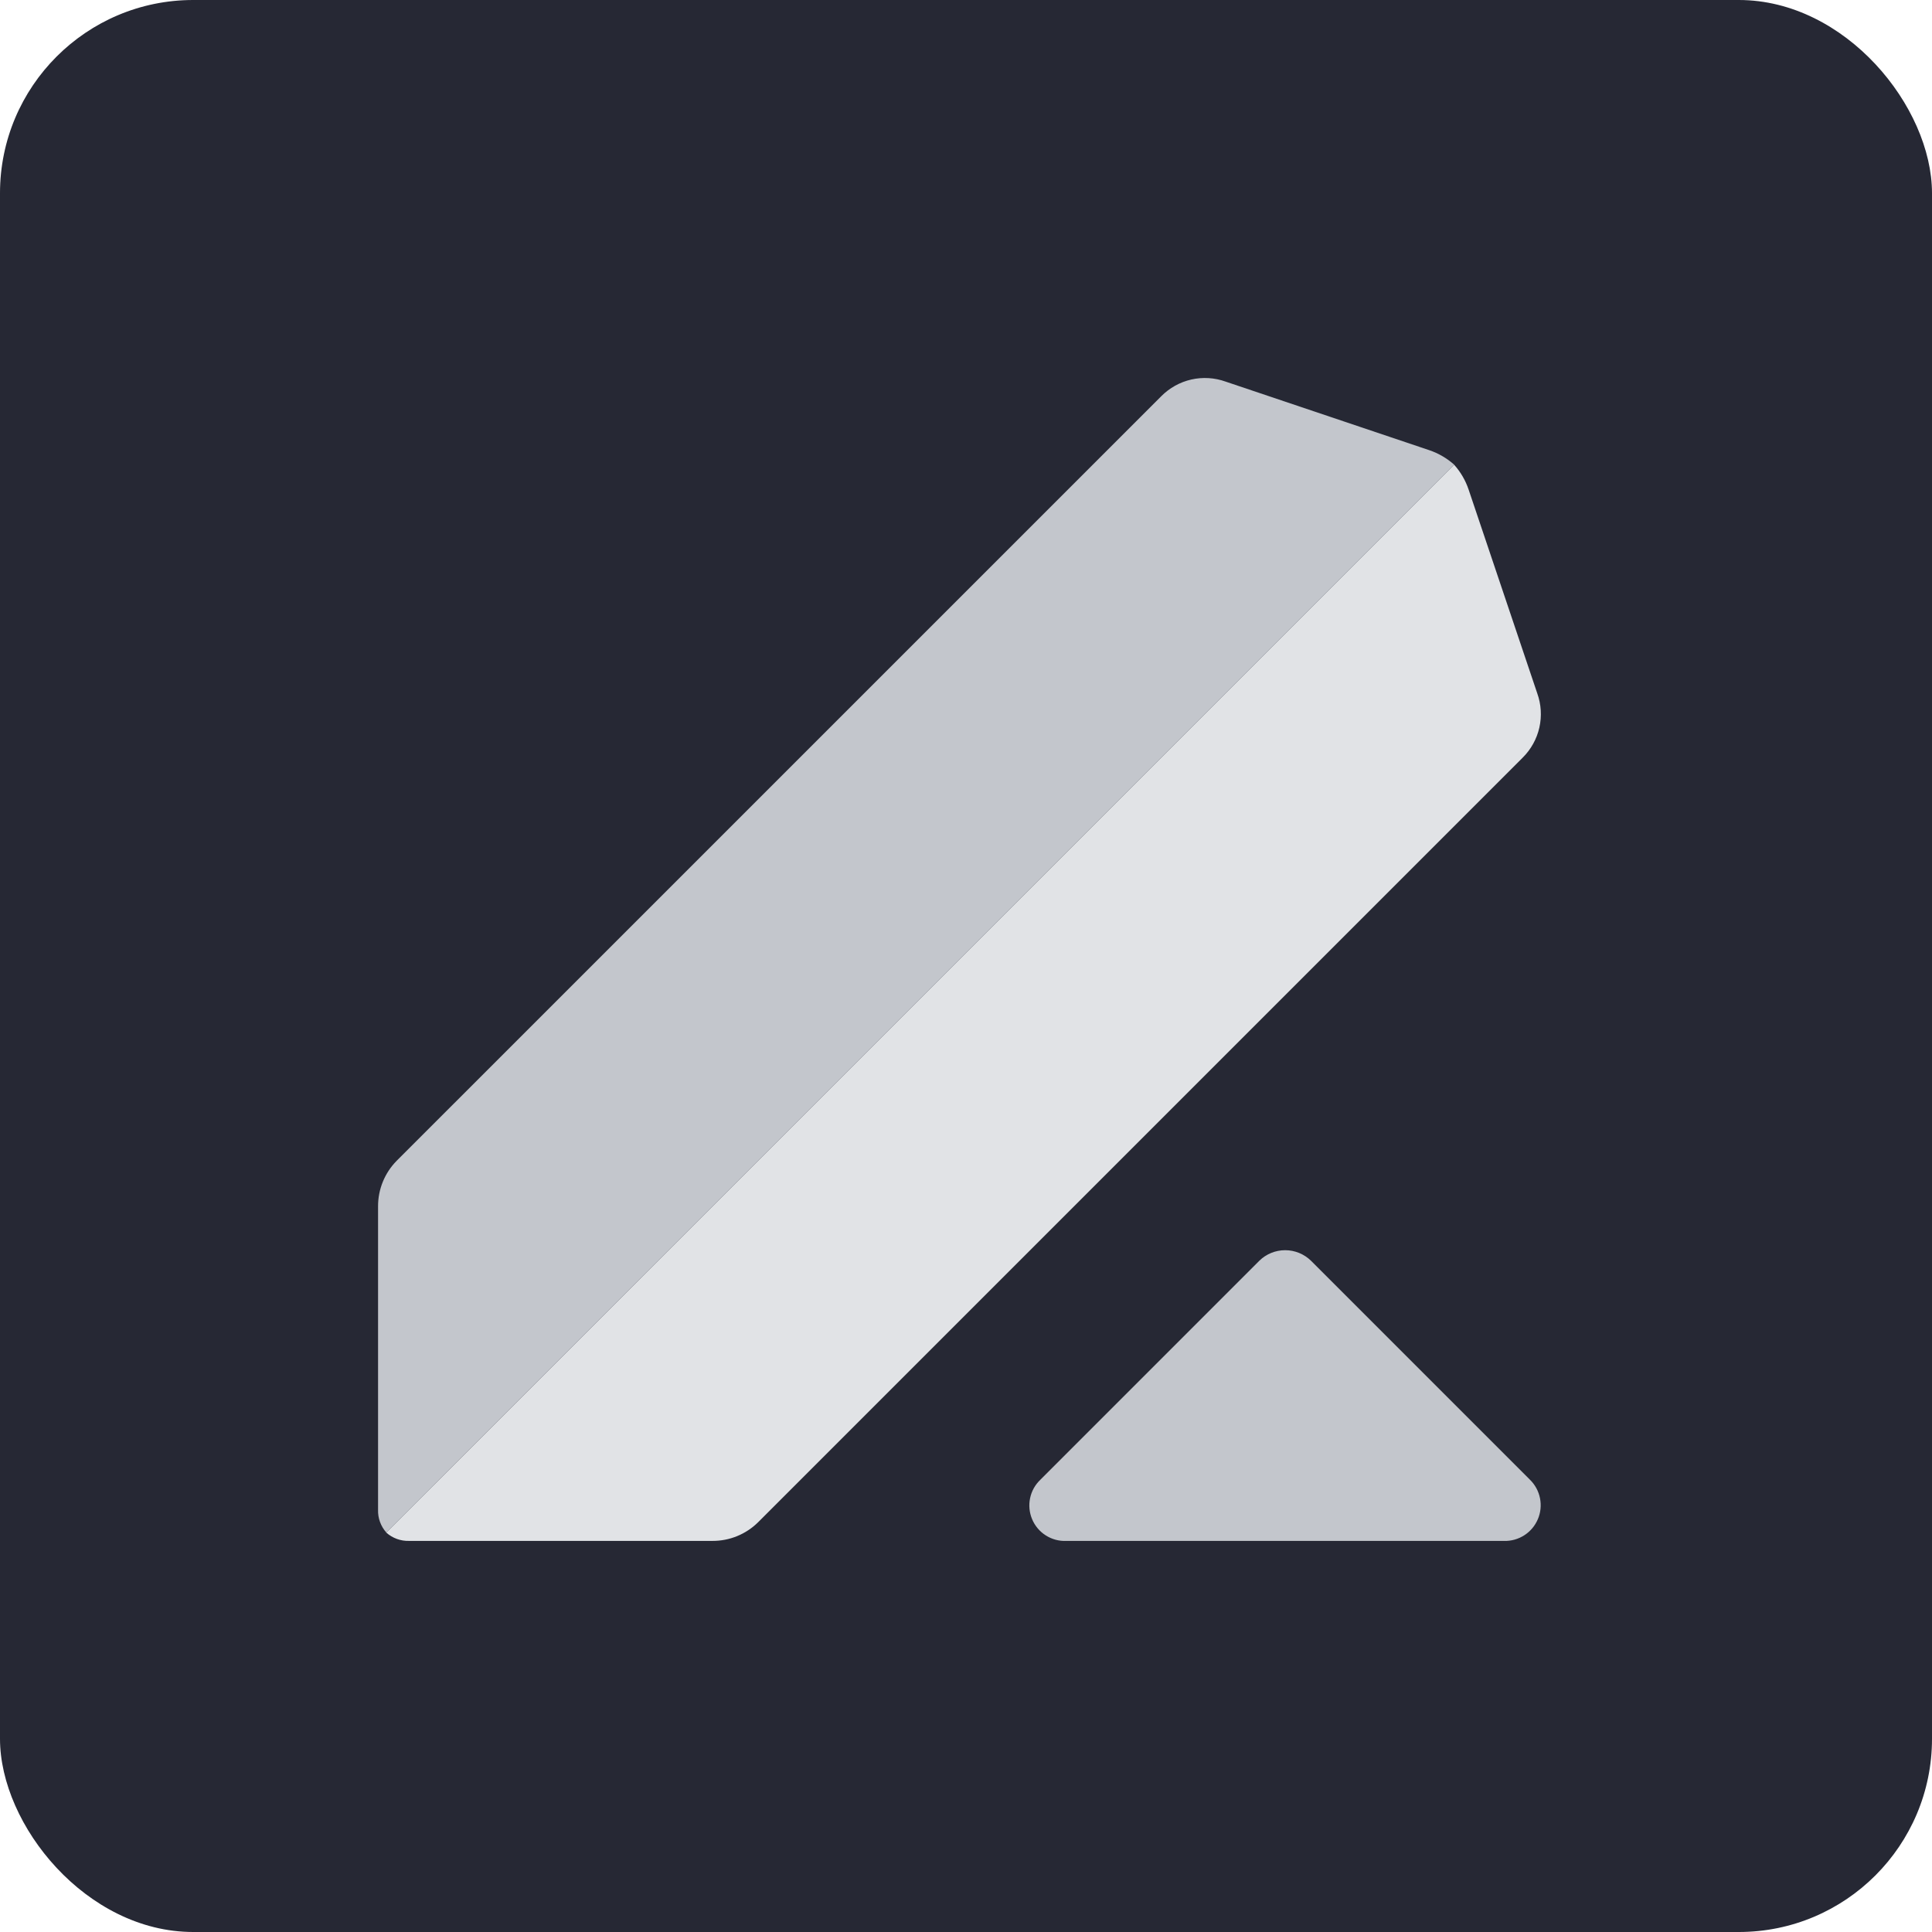
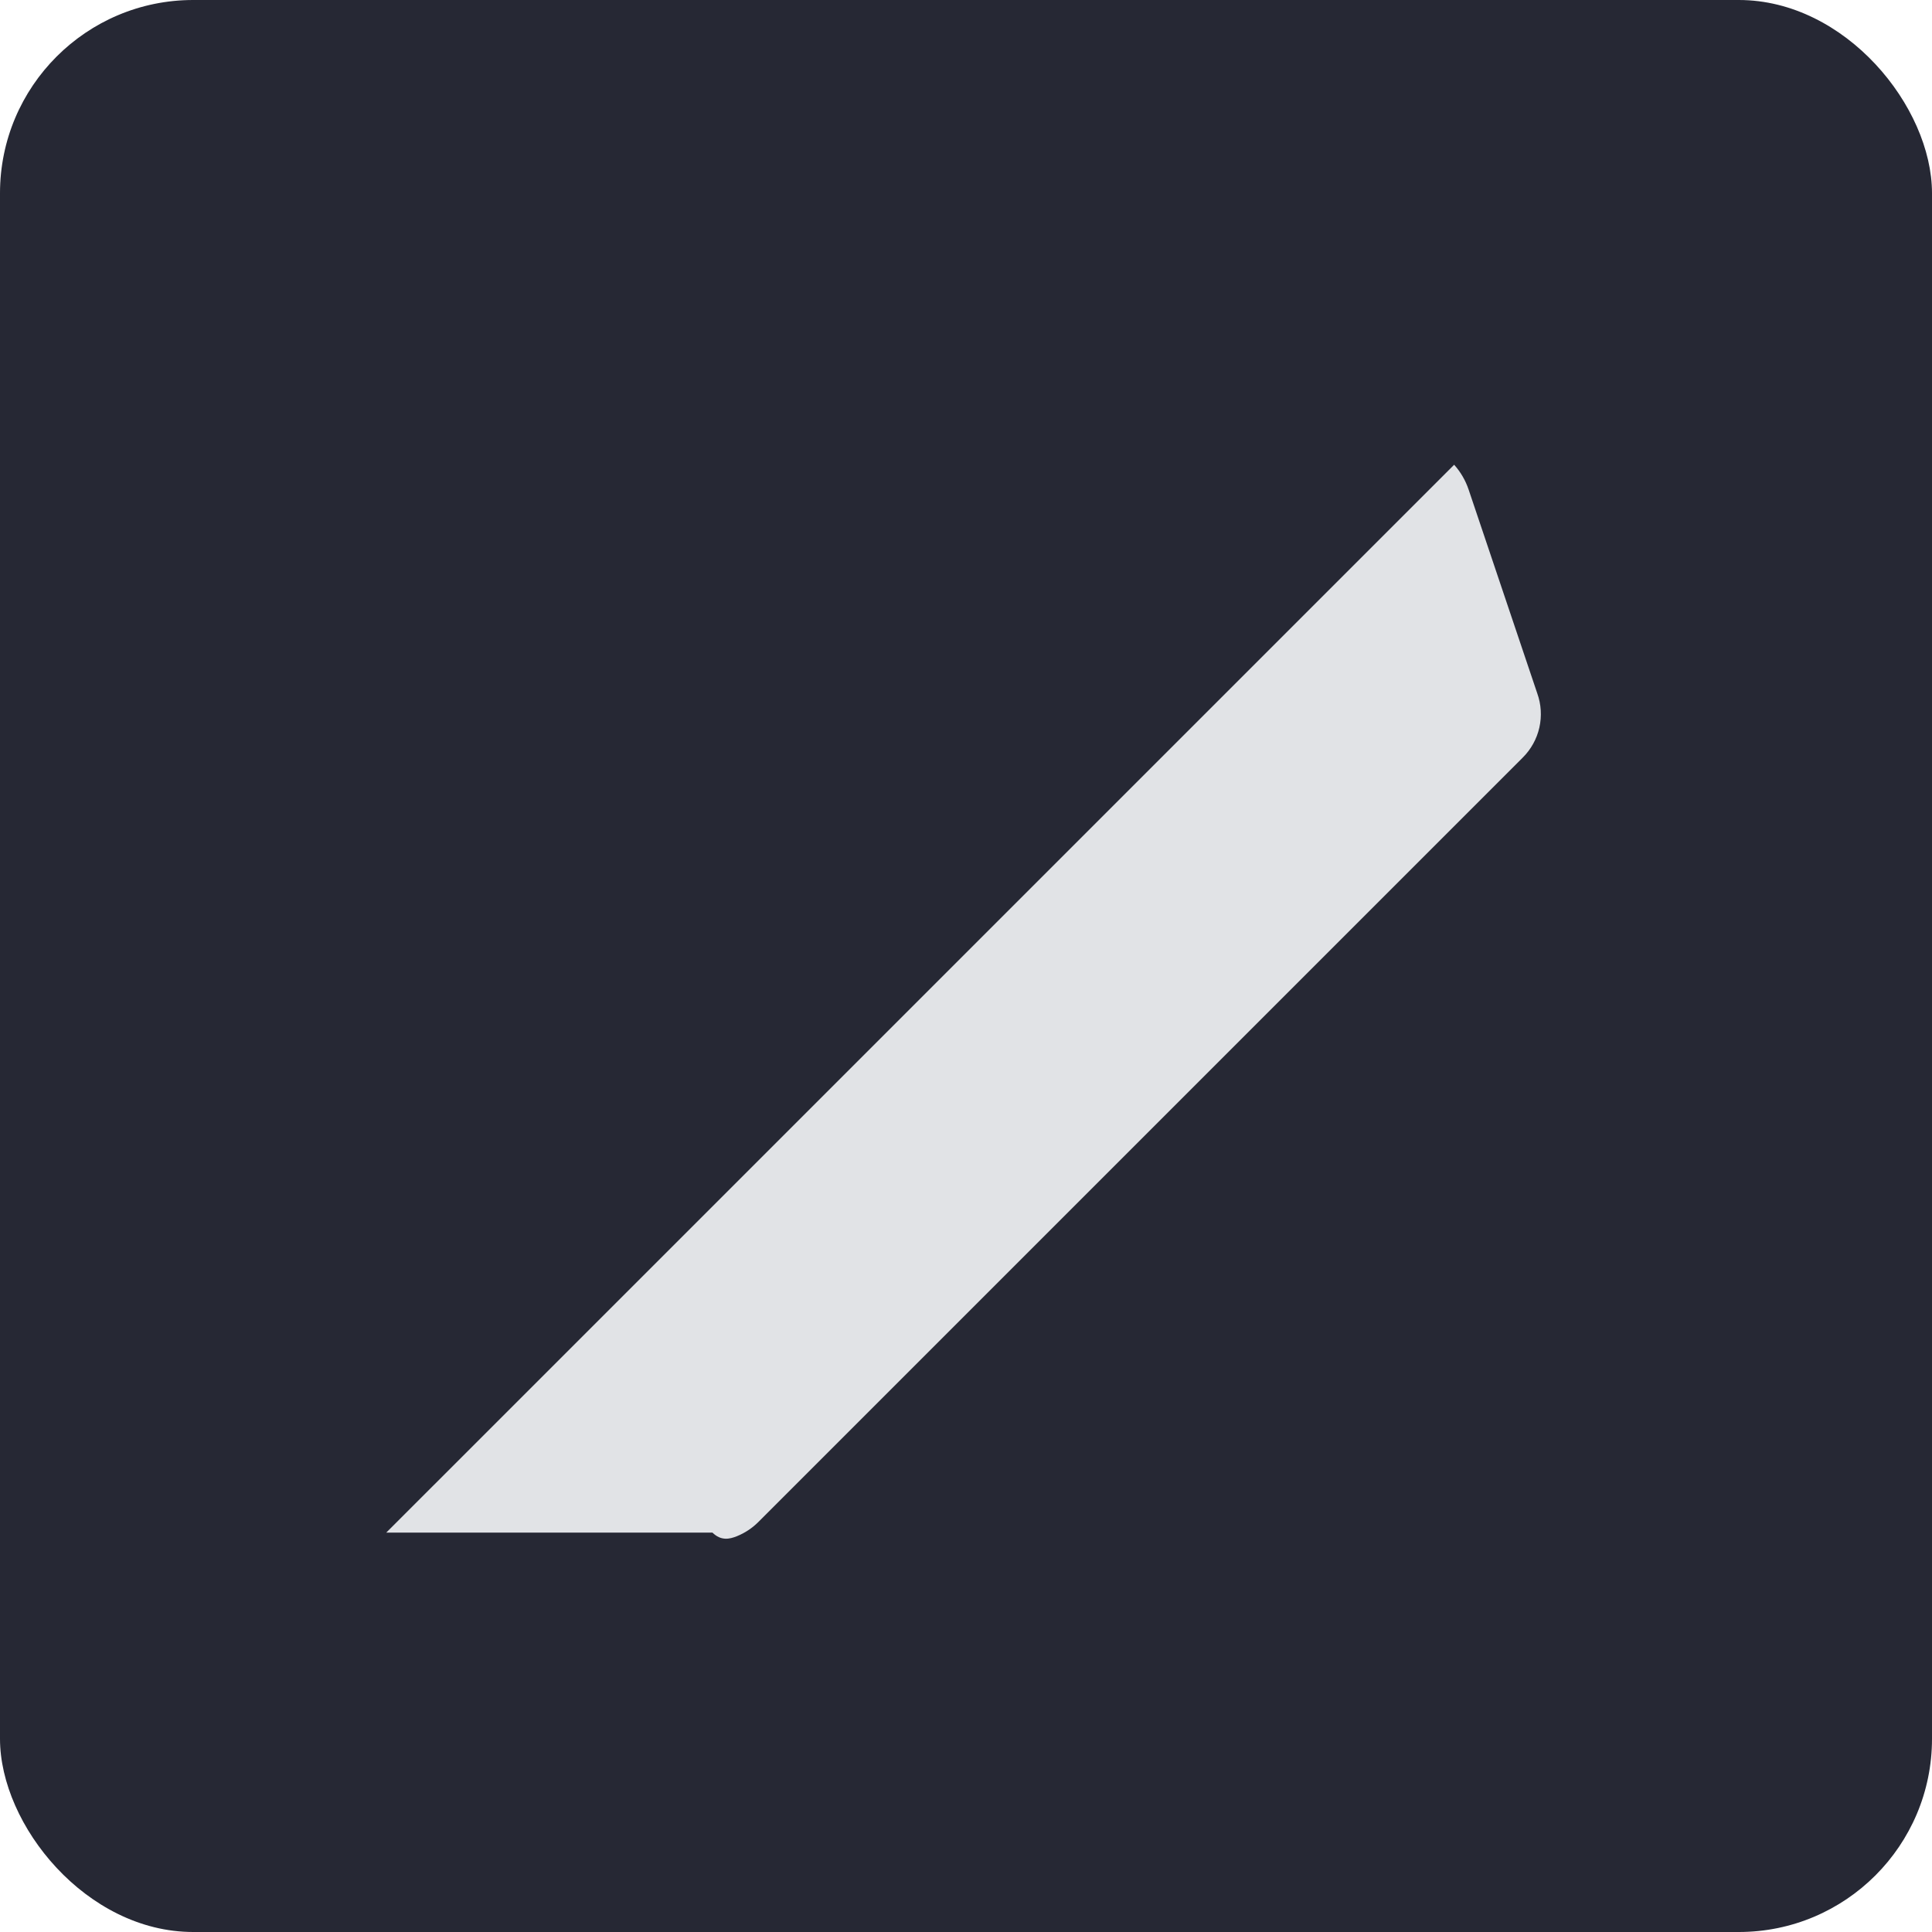
<svg xmlns="http://www.w3.org/2000/svg" width="60" height="60" viewBox="0 0 60 60" fill="none">
  <rect width="60" height="60" rx="6" fill="#262834" />
-   <path d="M47.515 45.955L40.716 39.155C40.501 38.944 40.212 38.826 39.912 38.826C39.611 38.826 39.322 38.944 39.108 39.155L32.309 45.955C32.147 46.109 32.035 46.309 31.99 46.529C31.944 46.748 31.967 46.976 32.054 47.182C32.141 47.389 32.289 47.564 32.478 47.684C32.667 47.804 32.889 47.864 33.112 47.855H46.711C46.934 47.861 47.153 47.799 47.34 47.678C47.527 47.558 47.673 47.384 47.76 47.178C47.847 46.974 47.87 46.747 47.826 46.529C47.782 46.31 47.674 46.11 47.515 45.955Z" fill="#C3C6CC" />
-   <path d="M47.74 21.53L45.61 15.207C45.514 14.921 45.361 14.658 45.16 14.433L11.996 47.596C12.191 47.77 12.445 47.862 12.706 47.854H22.125C22.389 47.855 22.65 47.805 22.893 47.705C23.137 47.605 23.359 47.458 23.545 47.273L47.288 23.53C47.546 23.274 47.726 22.95 47.806 22.596C47.886 22.241 47.863 21.872 47.74 21.53Z" fill="#E1E3E6" />
-   <path d="M44.388 13.981L38.065 11.852C37.723 11.729 37.353 11.706 36.999 11.786C36.645 11.866 36.321 12.046 36.065 12.304L12.321 36.047C11.947 36.425 11.739 36.935 11.741 37.466V46.886C11.732 47.147 11.825 47.401 11.999 47.596L45.163 14.433C44.938 14.232 44.674 14.078 44.388 13.981Z" fill="#C3C6CC" />
+   <path d="M47.74 21.53L45.61 15.207C45.514 14.921 45.361 14.658 45.16 14.433L11.996 47.596H22.125C22.389 47.855 22.65 47.805 22.893 47.705C23.137 47.605 23.359 47.458 23.545 47.273L47.288 23.53C47.546 23.274 47.726 22.95 47.806 22.596C47.886 22.241 47.863 21.872 47.74 21.53Z" fill="#E1E3E6" />
</svg>